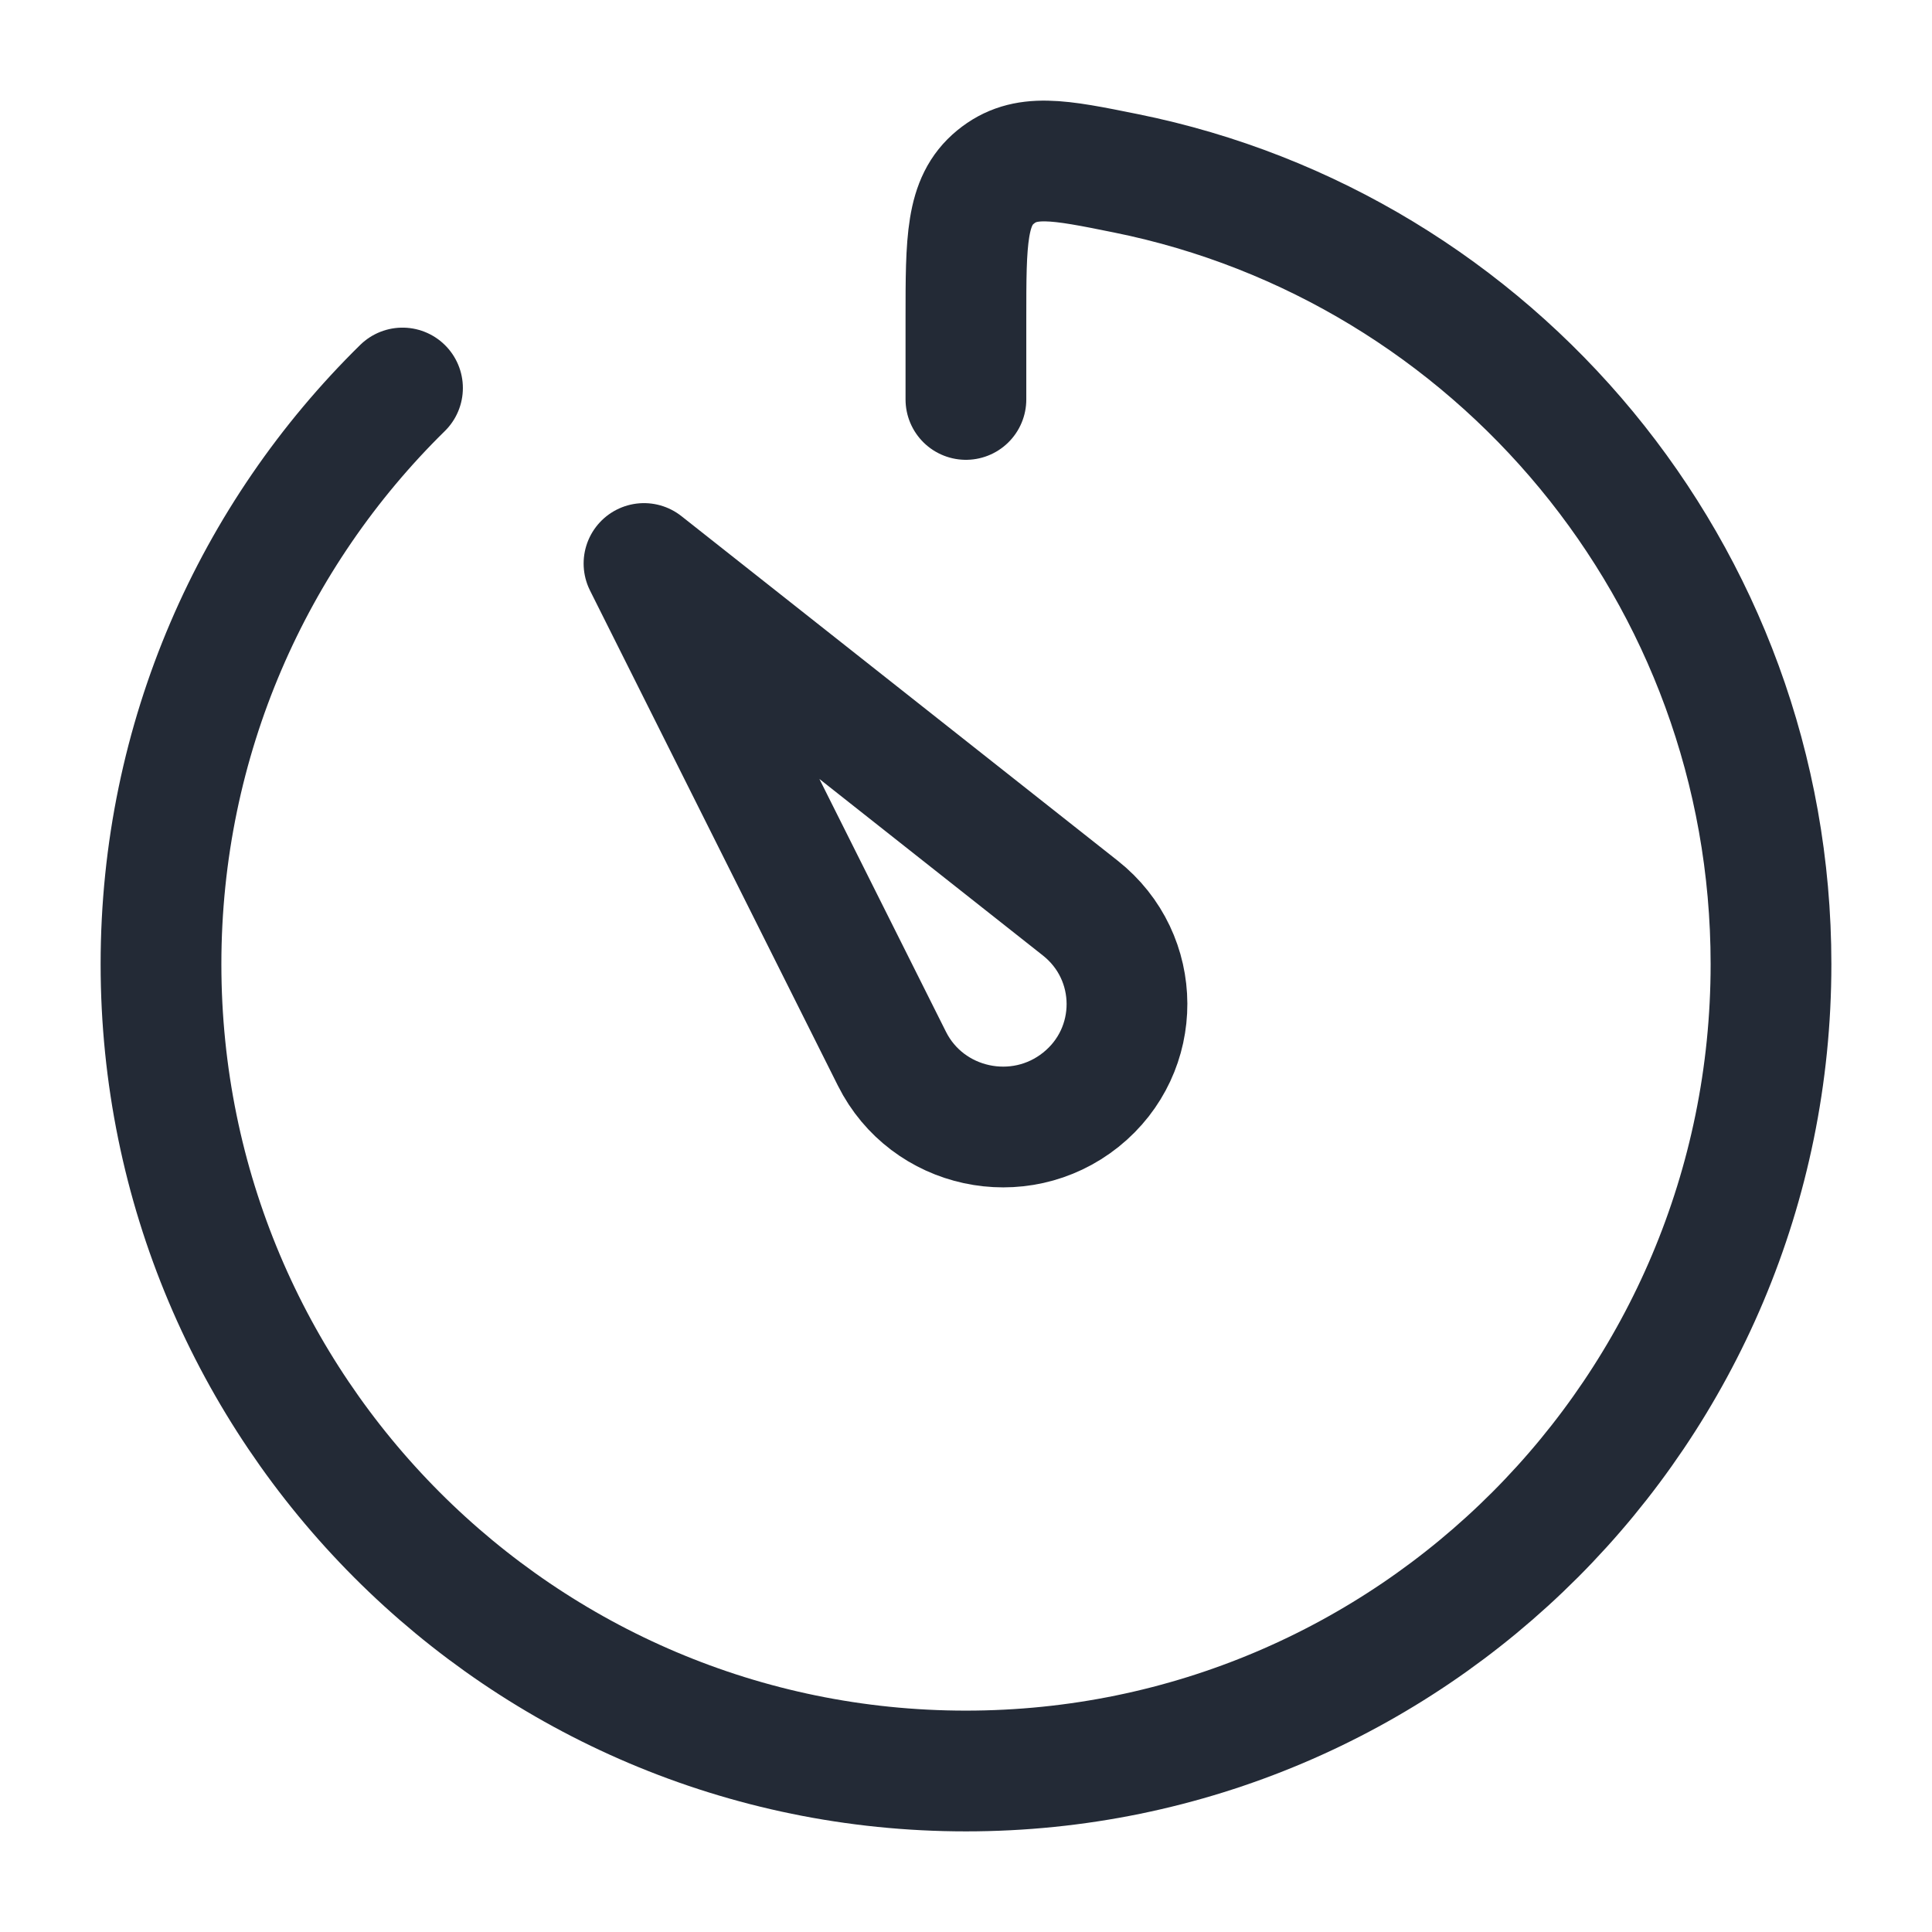
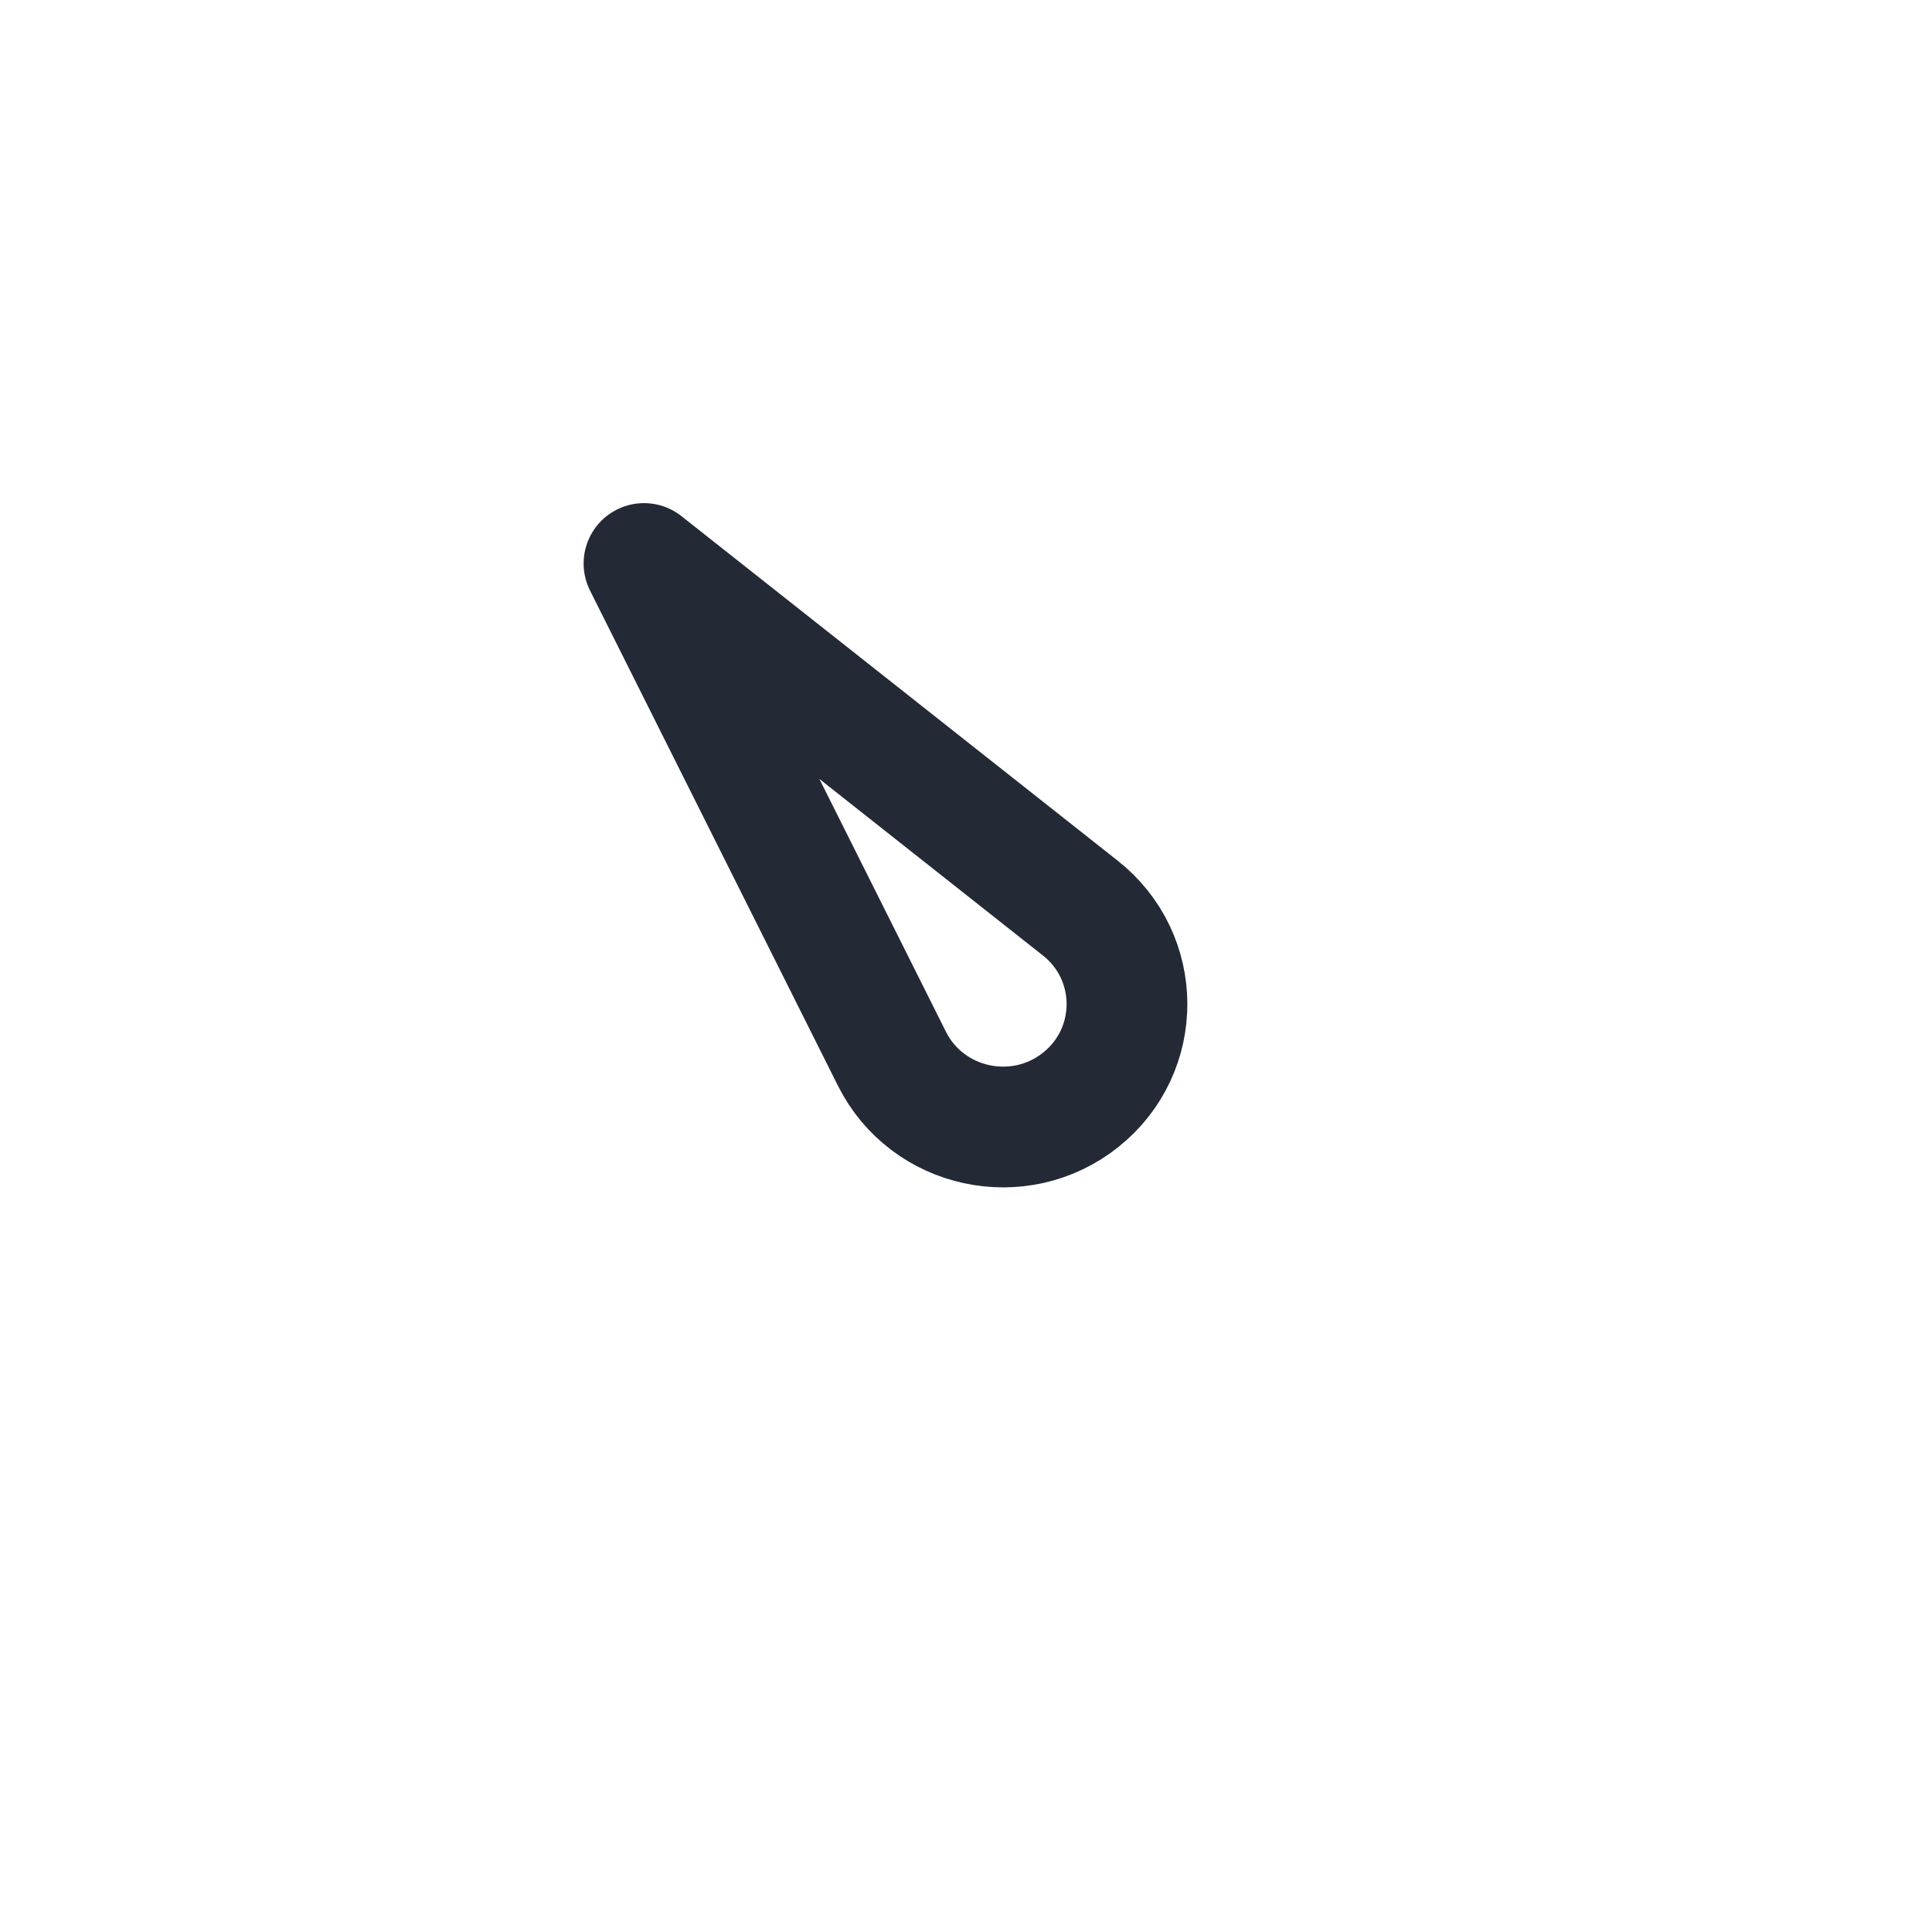
<svg xmlns="http://www.w3.org/2000/svg" width="24" height="24" viewBox="0 0 24 24" fill="none">
  <path d="M11.08 13.152L8 7L13.419 11.28C14.19 11.888 14.194 13.047 13.427 13.661C12.661 14.274 11.518 14.027 11.08 13.152Z" stroke="#232A36" stroke-width="1.5" stroke-linecap="round" stroke-linejoin="round" />
-   <path d="M5 4.82C3.148 6.639 2 9.174 2 11.977C2 17.513 6.477 22 11.999 22C17.522 22 22 17.513 22 11.977C22 7.124 18.558 3.076 13.987 2.153C13.151 1.984 12.733 1.899 12.366 2.2C11.999 2.501 11.999 2.987 11.999 3.959V4.962" stroke="#232A36" stroke-width="1.5" stroke-linecap="round" stroke-linejoin="round" />
</svg>